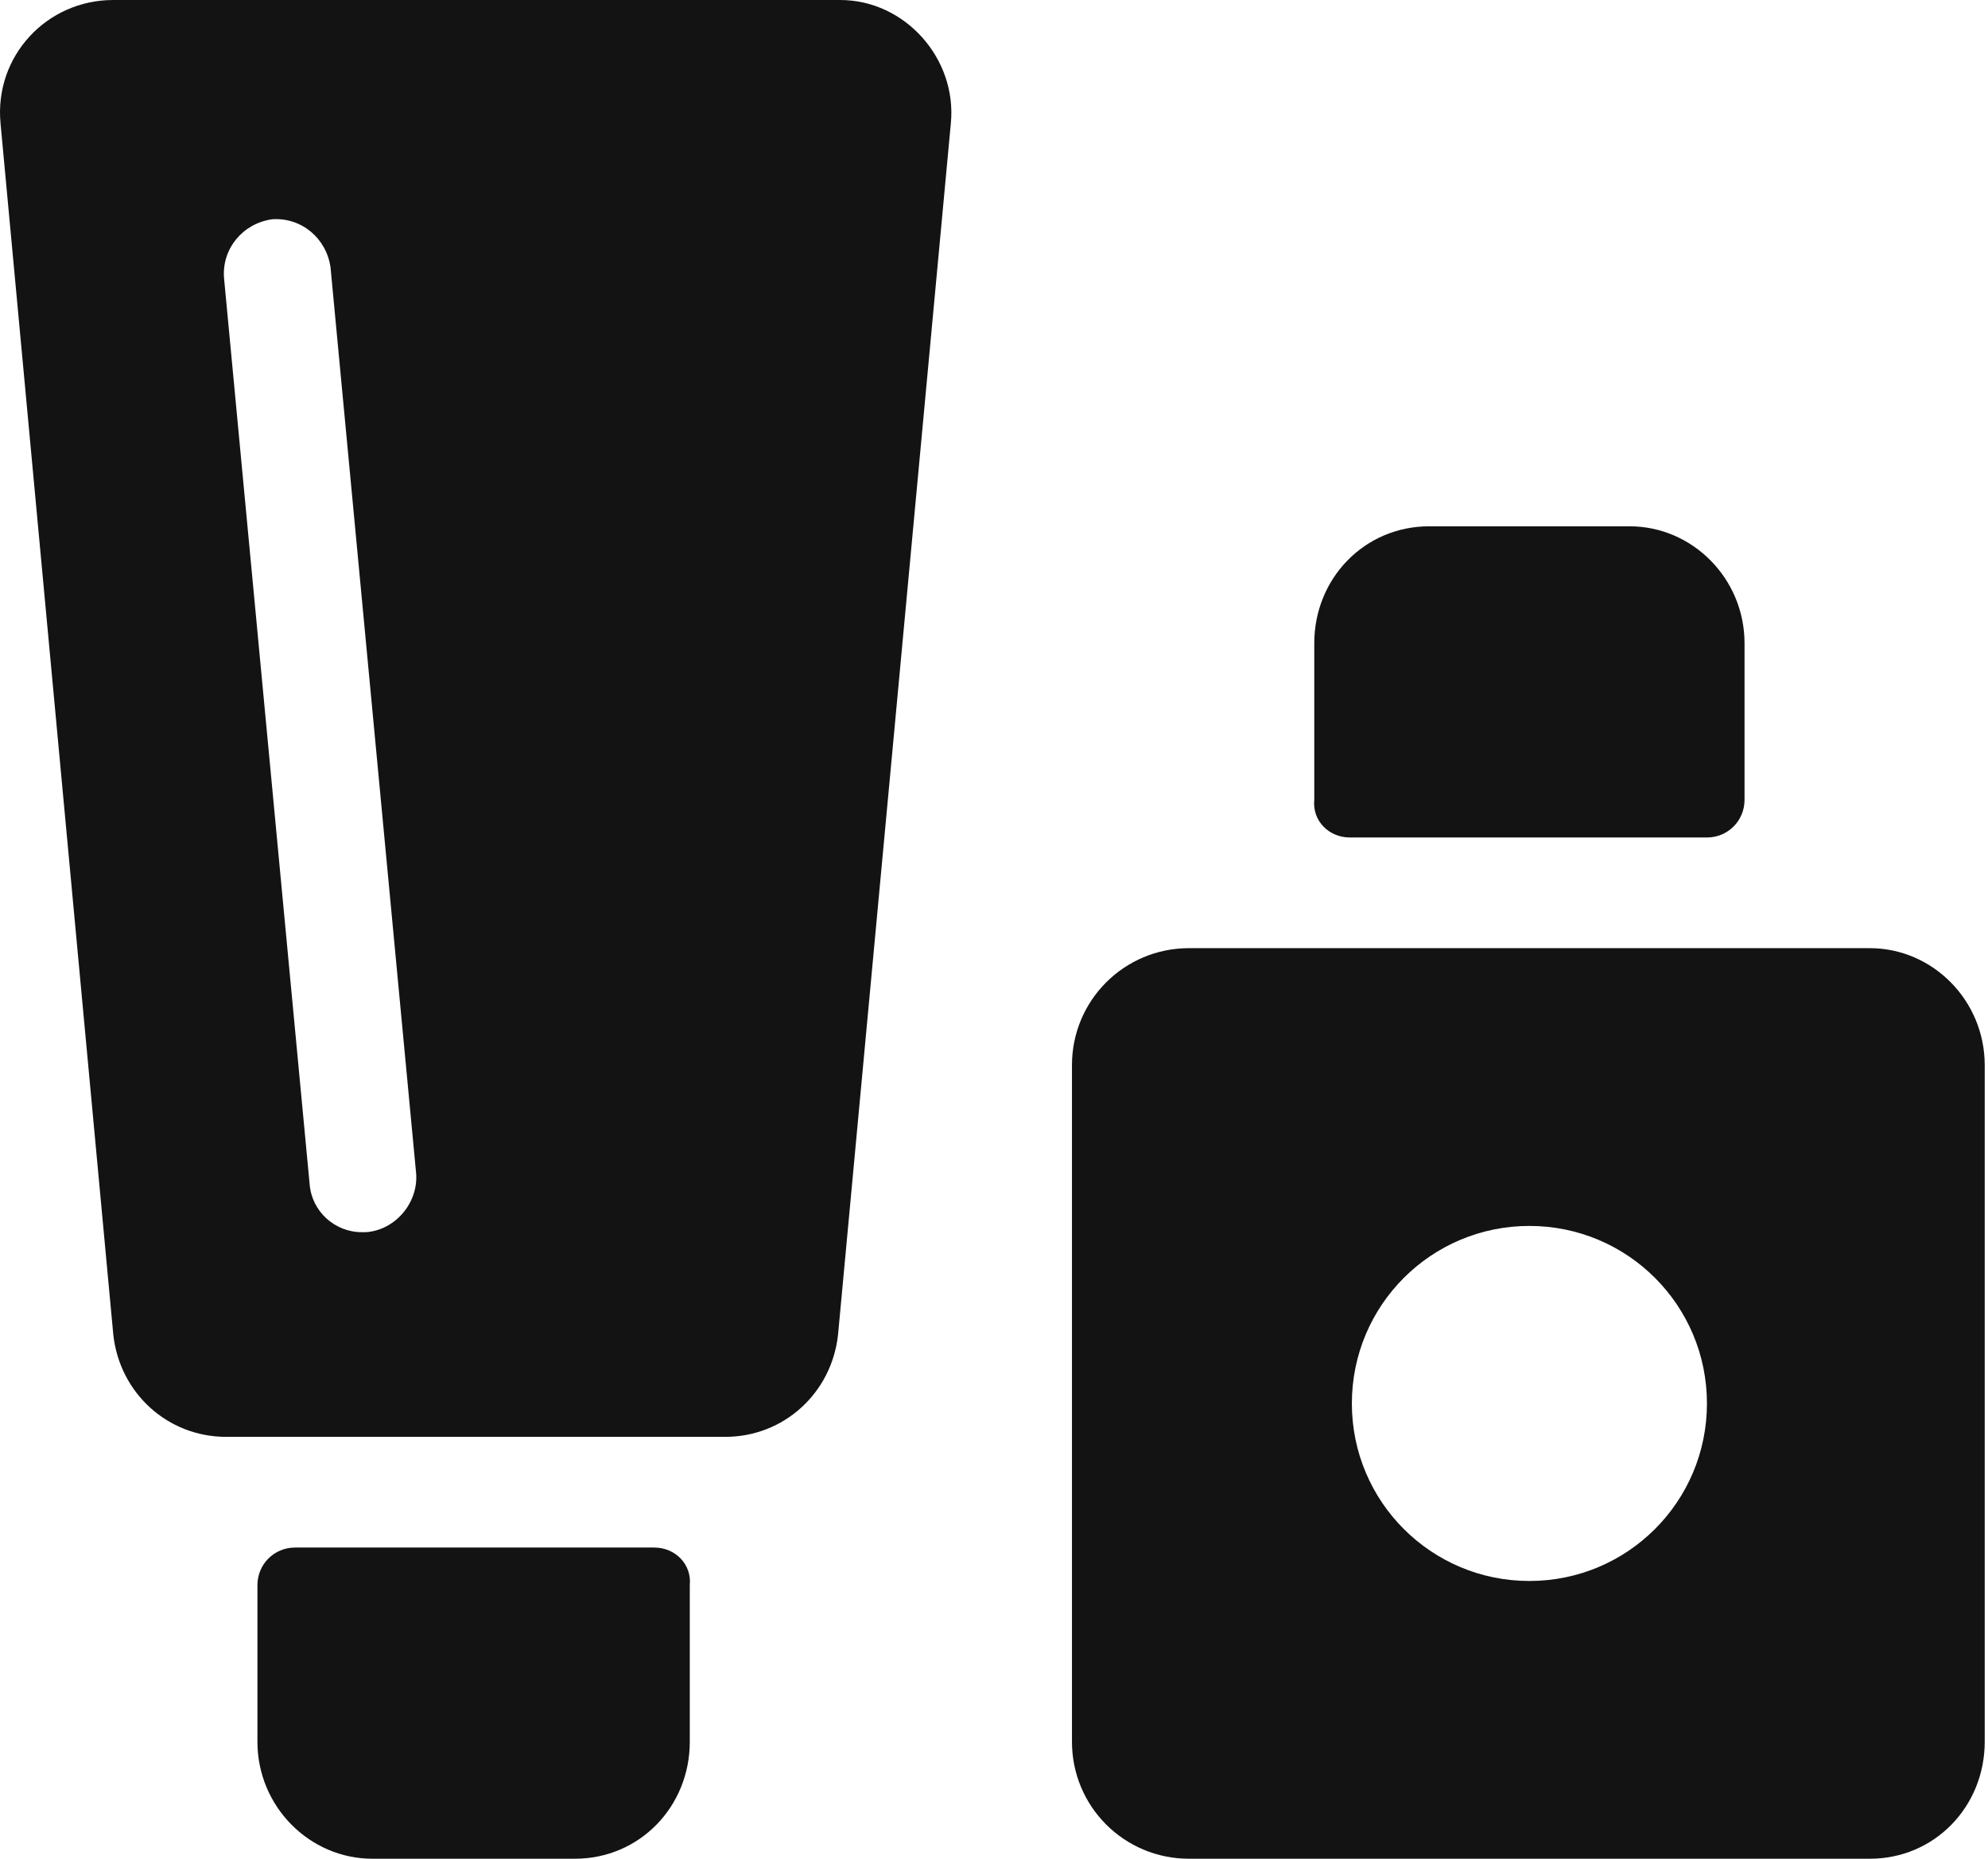
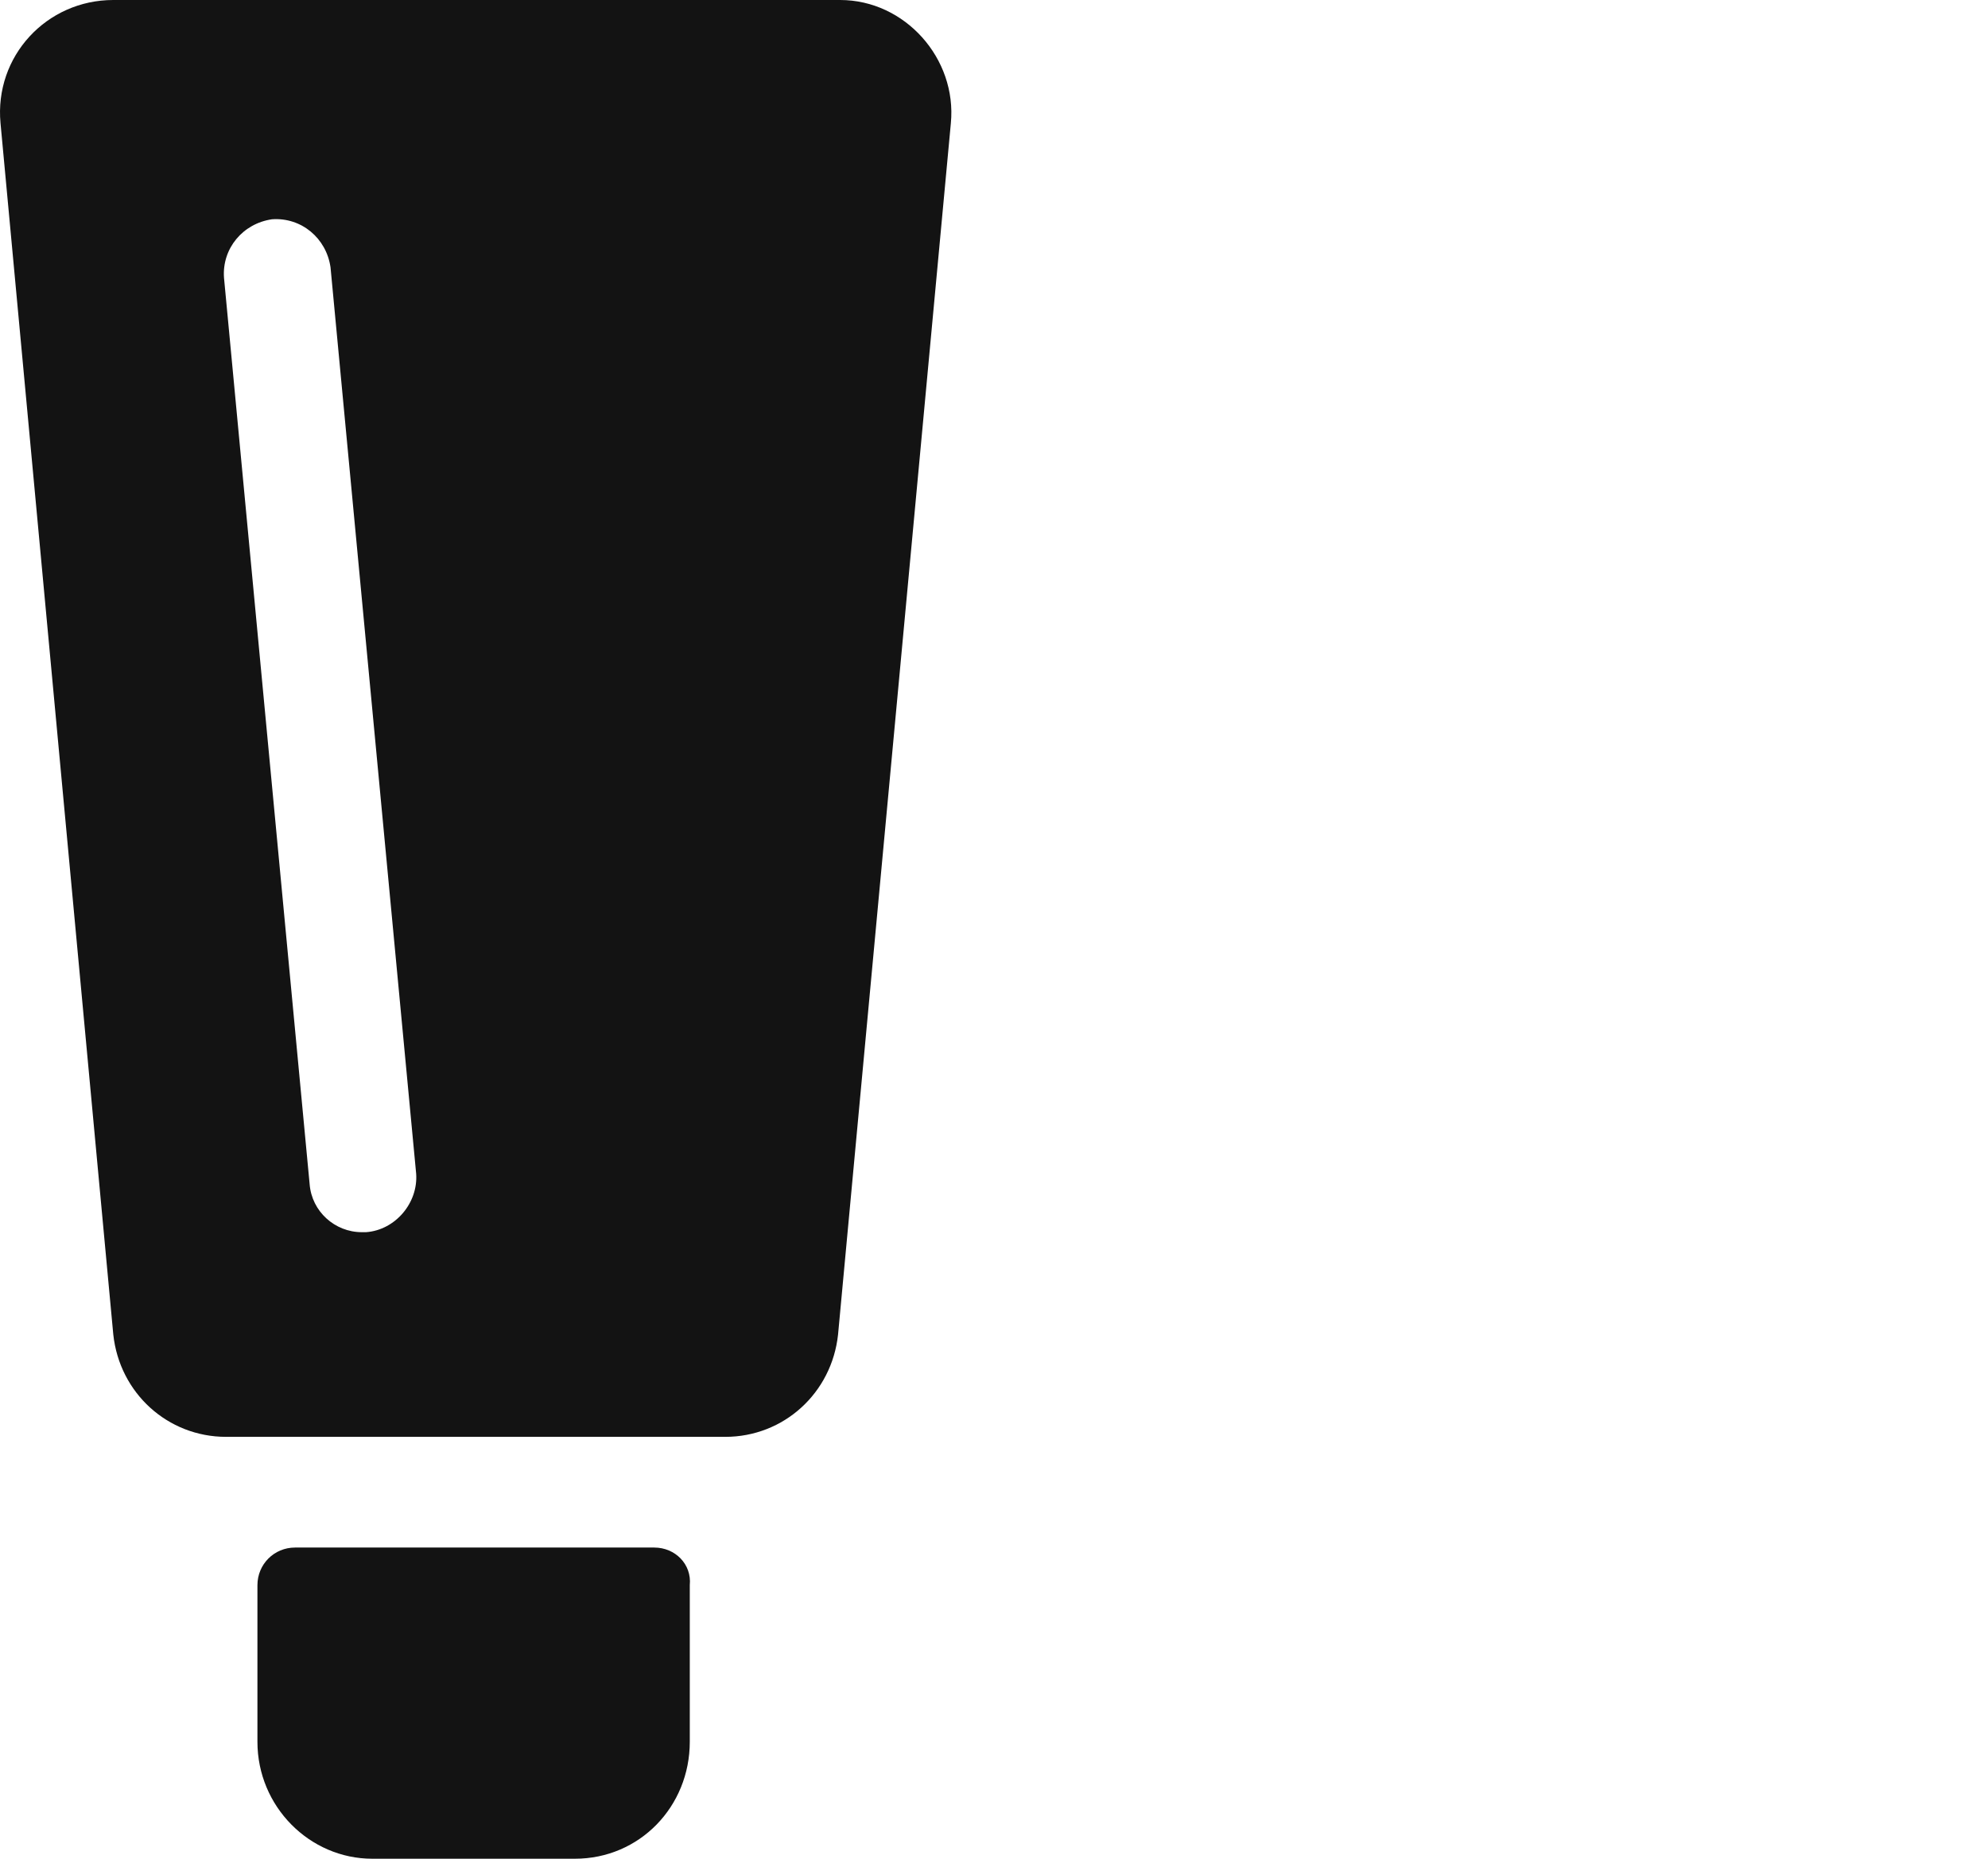
<svg xmlns="http://www.w3.org/2000/svg" width="77" height="72" viewBox="0 0 77 72" fill="none">
  <path d="M32.541 0H4.388C1.8 0 -0.223 2.184 0.02 4.773L4.388 51.694C4.631 53.959 6.492 55.658 8.757 55.658H28.092C30.357 55.658 32.218 53.959 32.46 51.694L36.829 4.773C37.071 2.265 35.049 0 32.541 0ZM14.177 47.73C14.096 47.73 14.015 47.73 14.015 47.73C12.964 47.73 12.074 46.921 11.993 45.87L8.676 10.759C8.595 9.627 9.404 8.656 10.537 8.494C11.669 8.413 12.64 9.222 12.802 10.355L16.119 45.465C16.2 46.598 15.31 47.649 14.177 47.73Z" fill="#131313" />
  <path d="M25.341 59.946H11.427C10.618 59.946 9.971 60.593 9.971 61.403V67.47C9.971 69.978 11.993 72 14.42 72H22.267C24.775 72 26.717 69.978 26.717 67.47V61.403C26.798 60.593 26.151 59.946 25.341 59.946Z" fill="#131313" />
-   <path d="M52.281 32.441H66.114C66.923 32.441 67.57 31.793 67.57 30.985V24.917C67.57 22.409 65.548 20.387 63.121 20.387H55.355C52.847 20.387 50.905 22.409 50.905 24.917V30.985C50.824 31.793 51.472 32.441 52.281 32.441Z" fill="#131313" />
-   <path d="M72.424 36.728H46.051C43.543 36.728 41.52 38.751 41.52 41.259V67.47C41.52 69.978 43.543 72 46.051 72H72.424C74.932 72 76.873 69.978 76.873 67.47V41.259C76.873 38.751 74.851 36.728 72.424 36.728ZM59.237 61.241C55.435 61.241 52.361 58.167 52.361 54.364C52.361 50.562 55.435 47.488 59.237 47.488C63.04 47.488 66.114 50.562 66.114 54.364C66.114 58.167 63.04 61.241 59.237 61.241Z" fill="#131313" />
</svg>